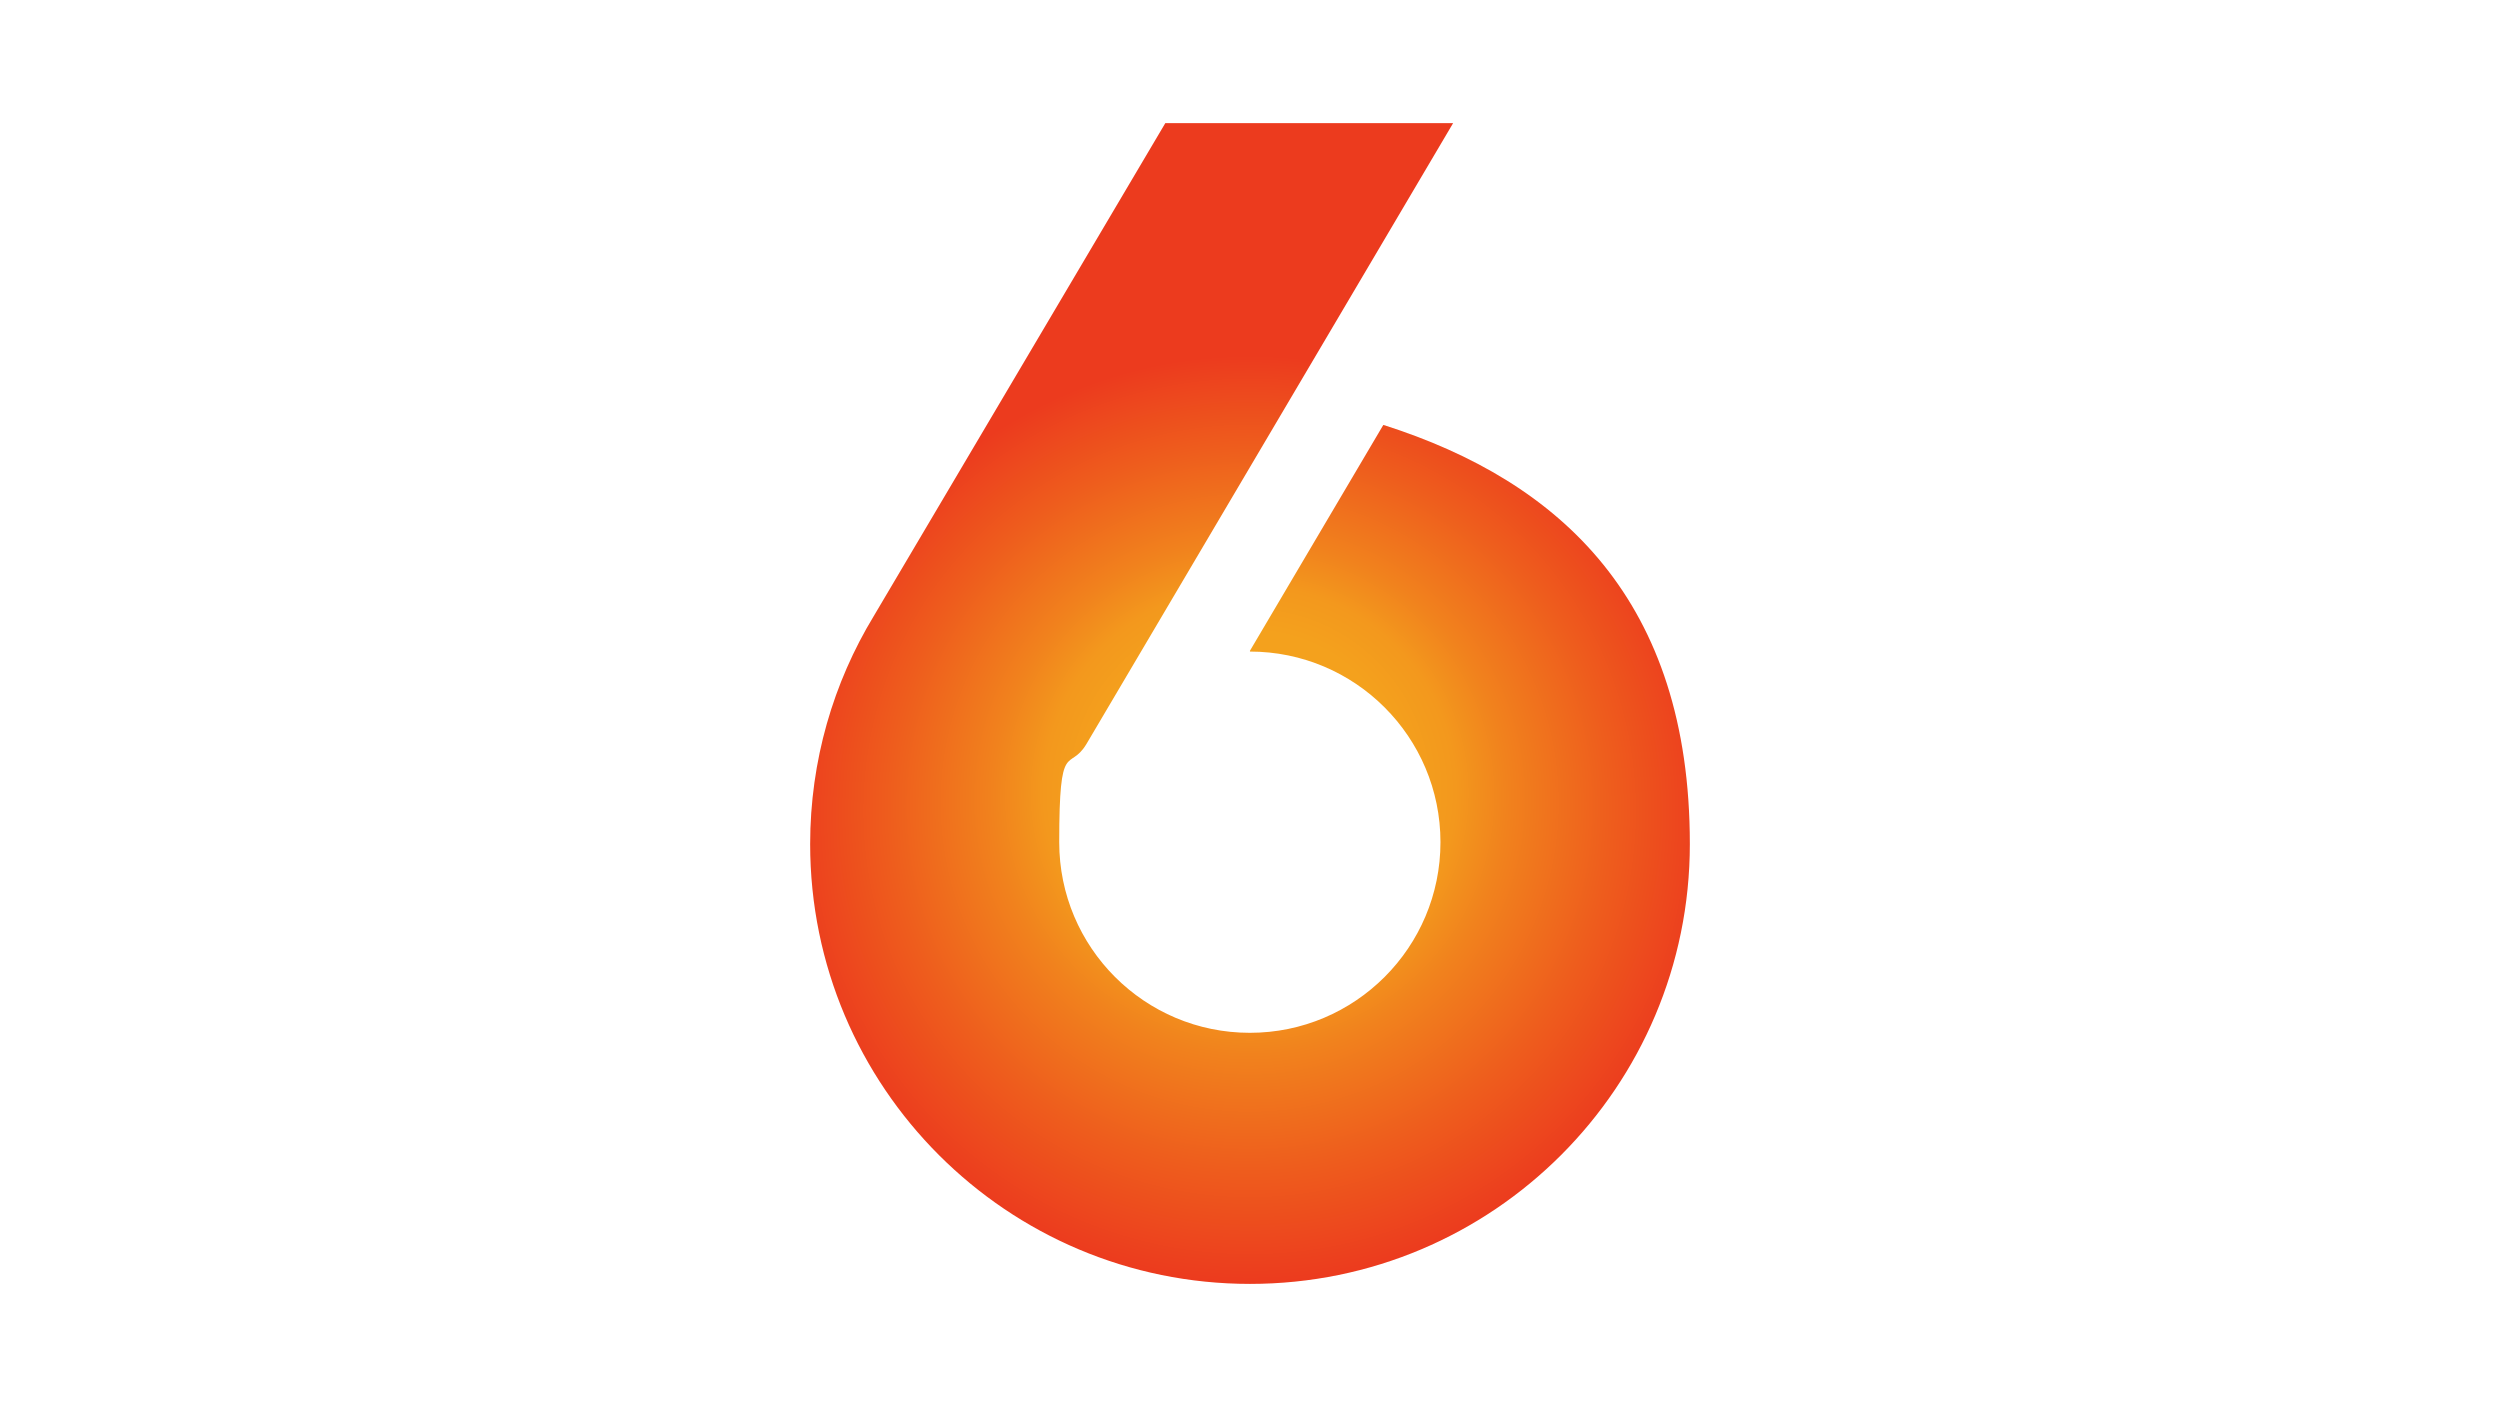
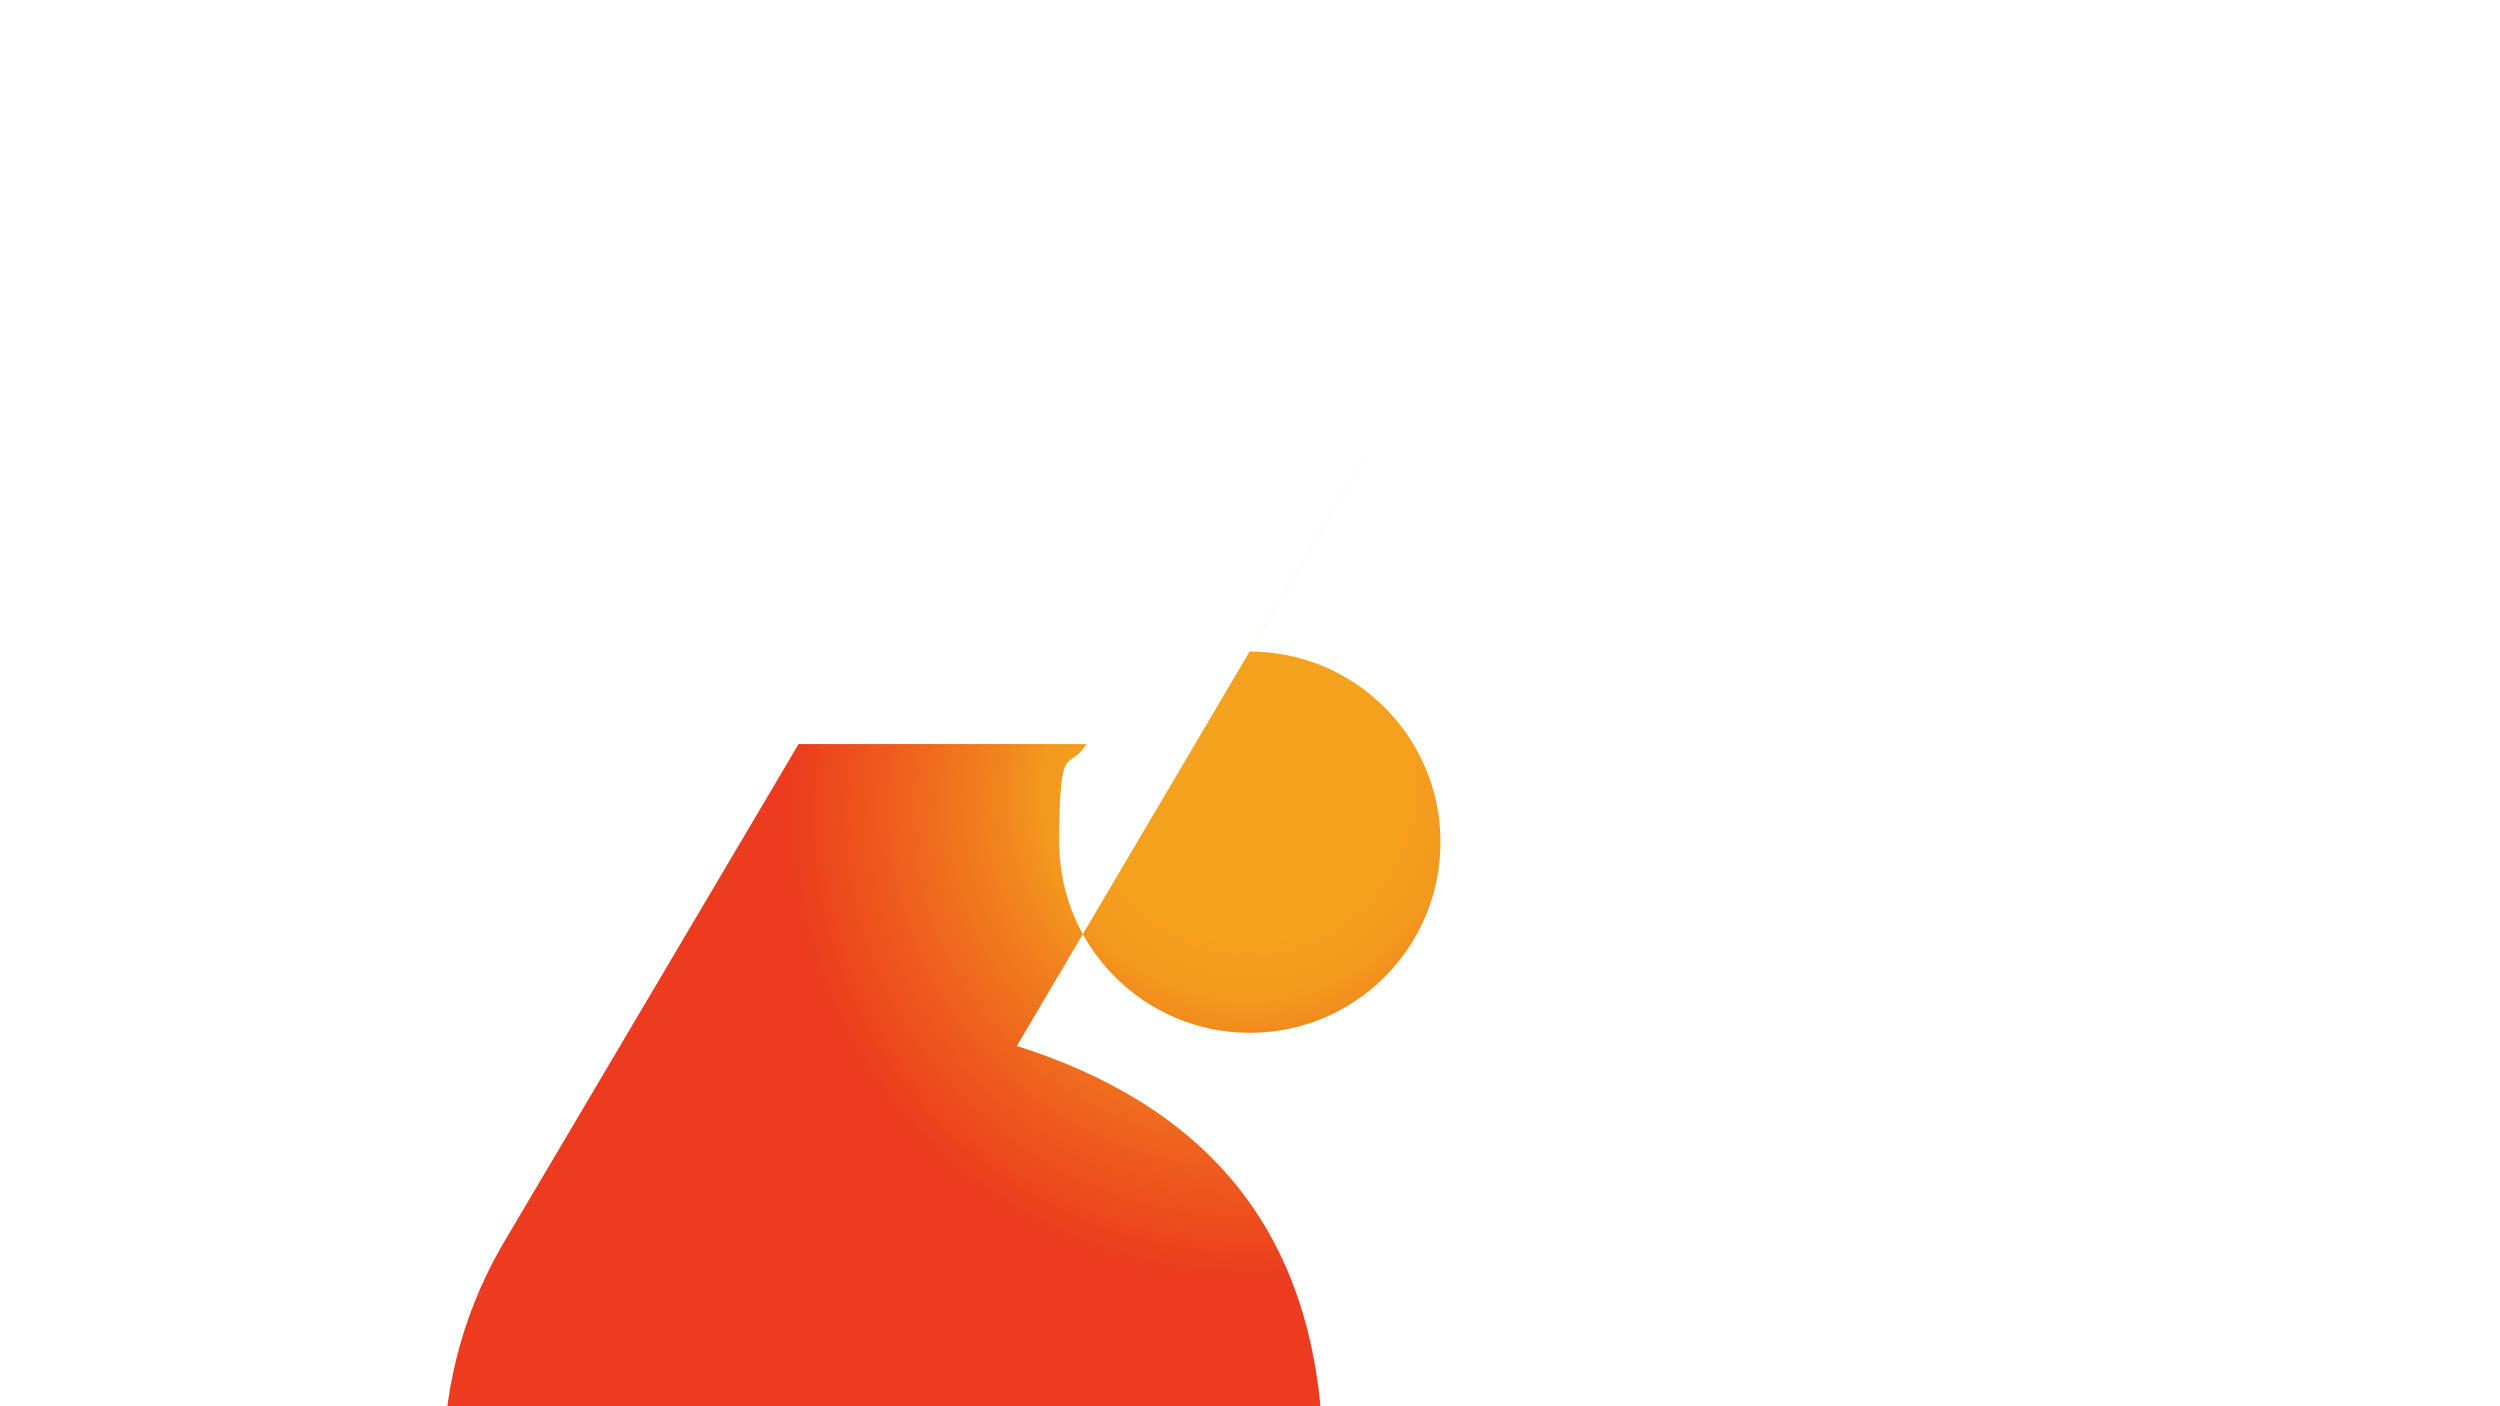
<svg xmlns="http://www.w3.org/2000/svg" id="b" width="1600" height="900" version="1.1" viewBox="0 0 1600 900">
  <defs>
    <radialGradient id="Naamloos_verloop" data-name="Naamloos verloop" cx="799.8" cy="372.5" fx="799.8" fy="407.4" r="329.6" gradientTransform="translate(0 900.2) scale(1 -1)" gradientUnits="userSpaceOnUse">
      <stop offset=".3" stop-color="#f4a11d" />
      <stop offset=".4" stop-color="#f3981d" />
      <stop offset=".5" stop-color="#f1821d" />
      <stop offset=".7" stop-color="#ee5d1d" />
      <stop offset=".9" stop-color="#ec3b1e" />
    </radialGradient>
  </defs>
-   <path d="M885.3,272l-85.4,144.6h.2l-.2.4c67.4,0,122,54.7,122,122s-54.6,122-122,122-122-54.6-122-122,6.3-44.4,17.4-62.8l234.7-397.4h-184.2l-186.6,315.5c-25.8,42.5-40.7,92.5-40.7,145.9,0,155.5,126,281.5,281.5,281.5s281.5-126,281.5-281.5-82.3-232-196-268.2h0Z" fill="url(#Naamloos_verloop)" />
+   <path d="M885.3,272l-85.4,144.6h.2l-.2.4c67.4,0,122,54.7,122,122s-54.6,122-122,122-122-54.6-122-122,6.3-44.4,17.4-62.8h-184.2l-186.6,315.5c-25.8,42.5-40.7,92.5-40.7,145.9,0,155.5,126,281.5,281.5,281.5s281.5-126,281.5-281.5-82.3-232-196-268.2h0Z" fill="url(#Naamloos_verloop)" />
</svg>